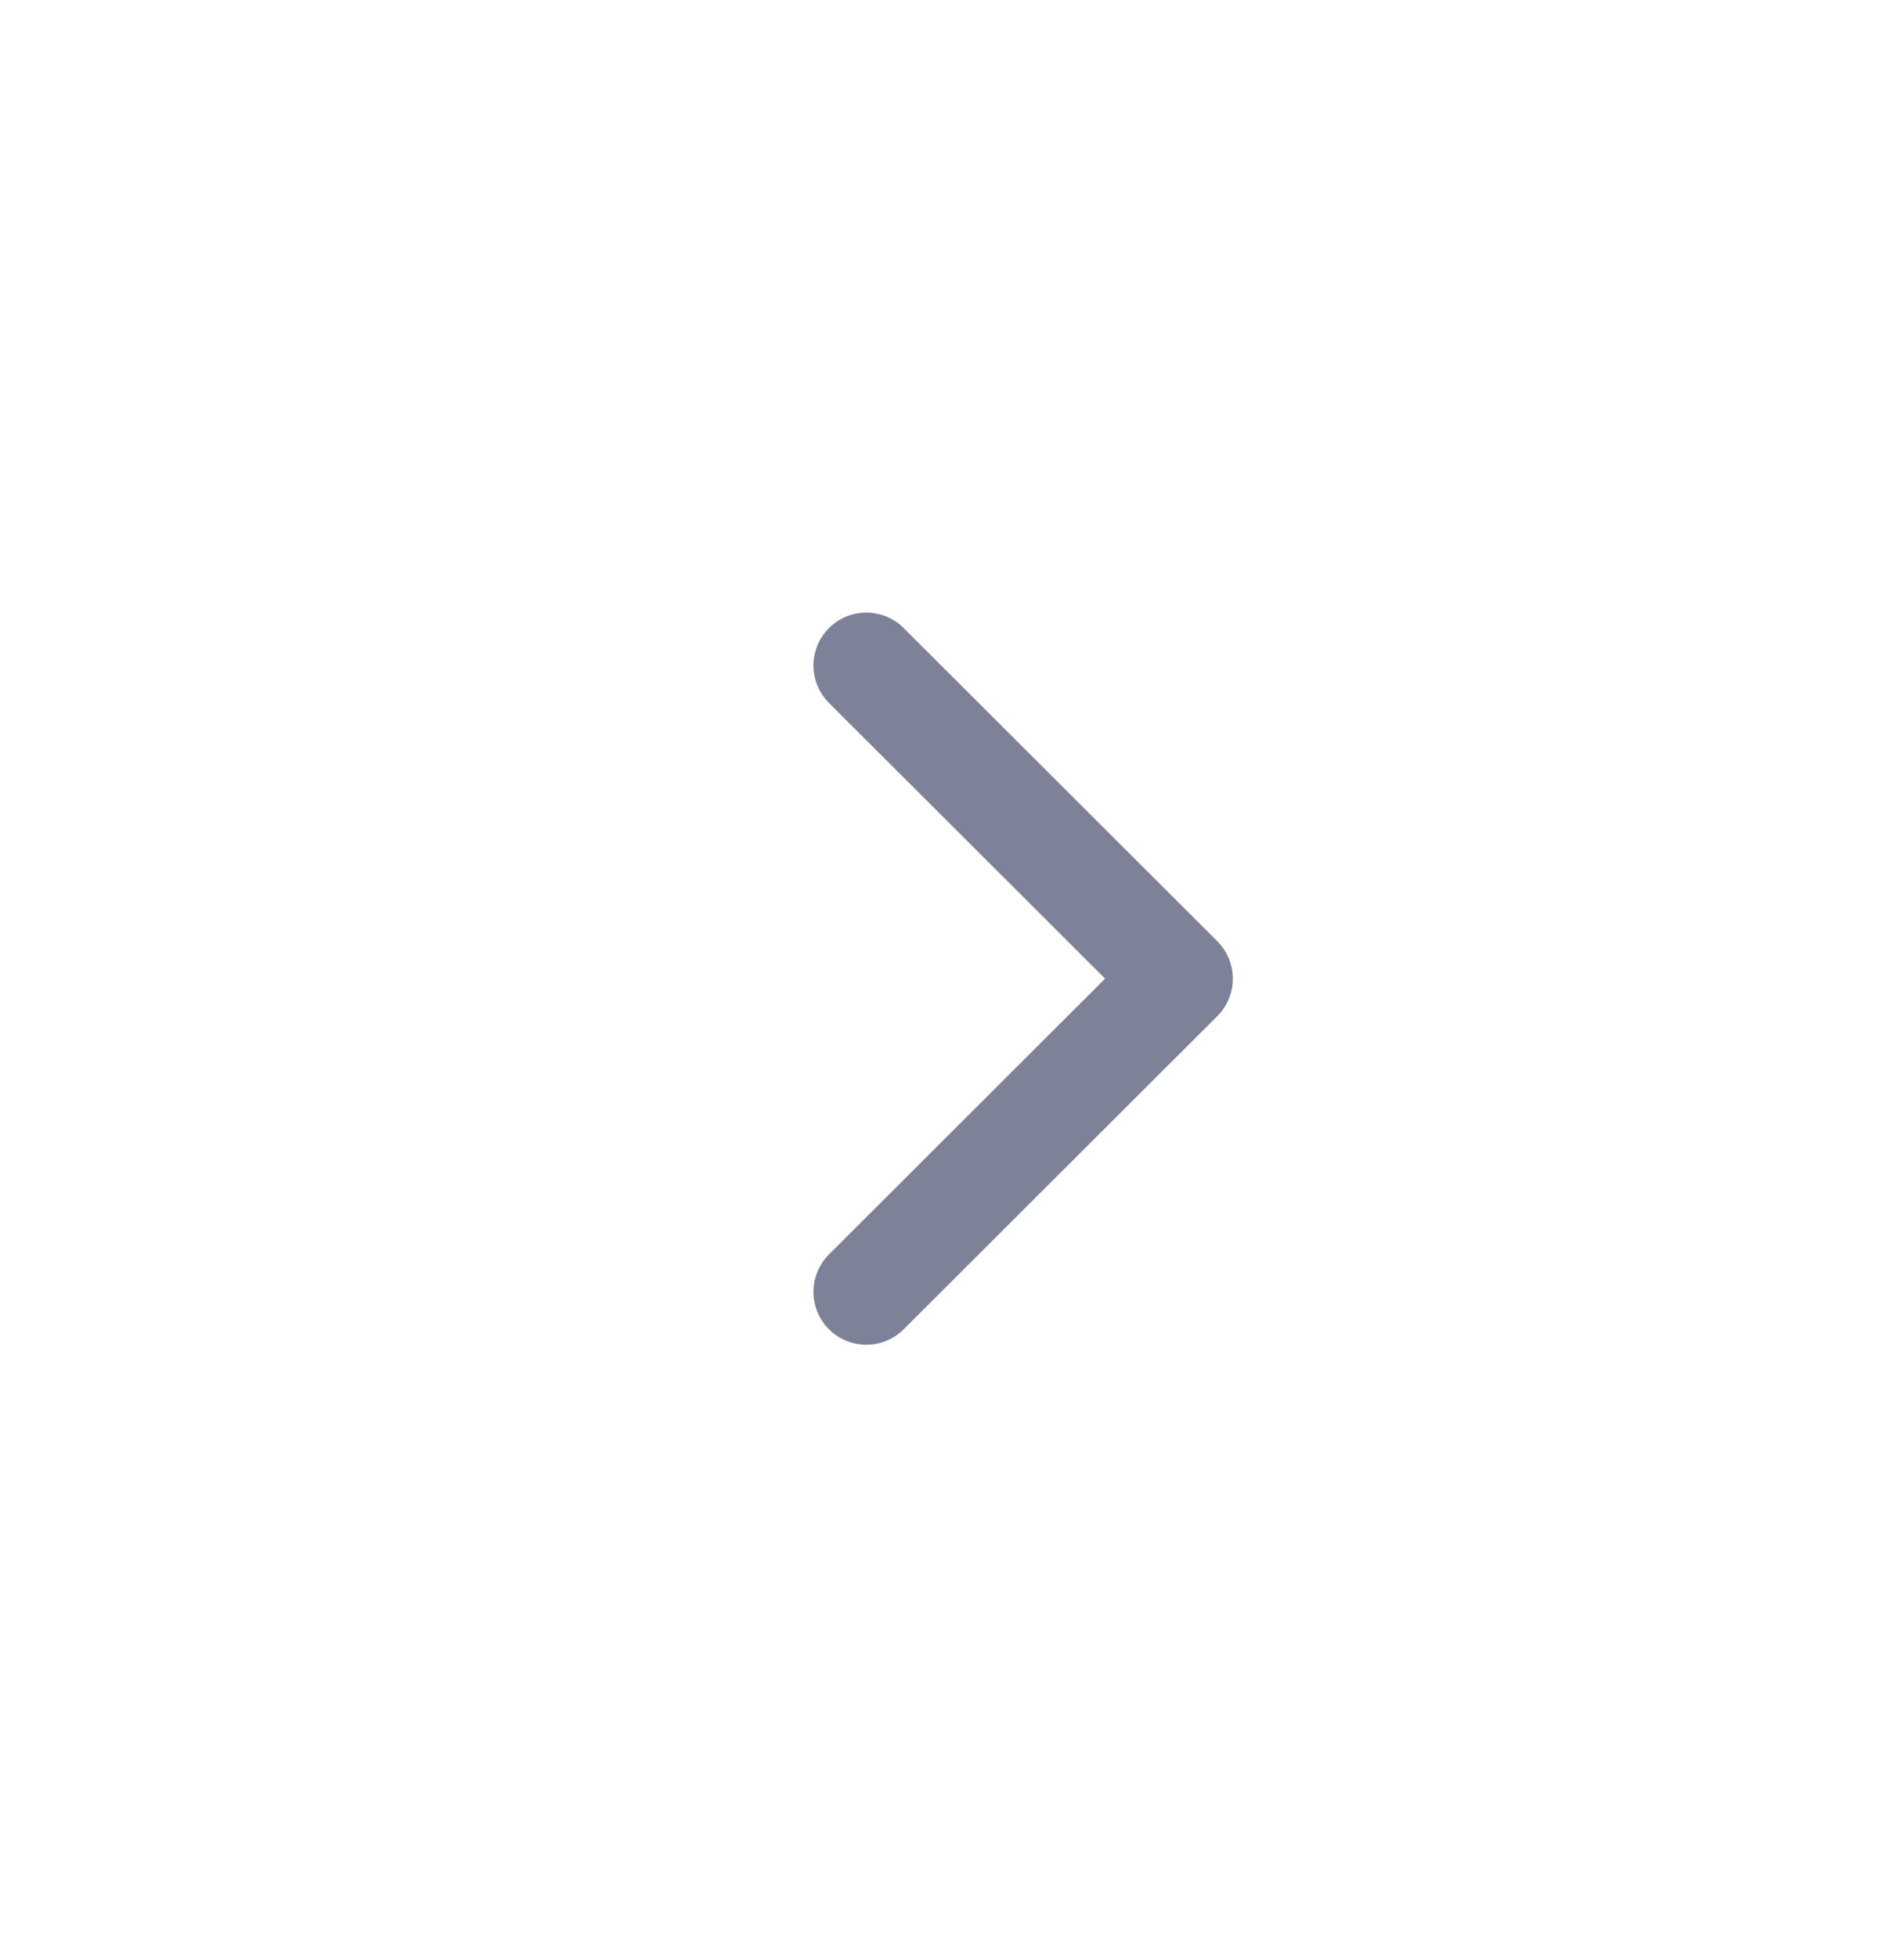
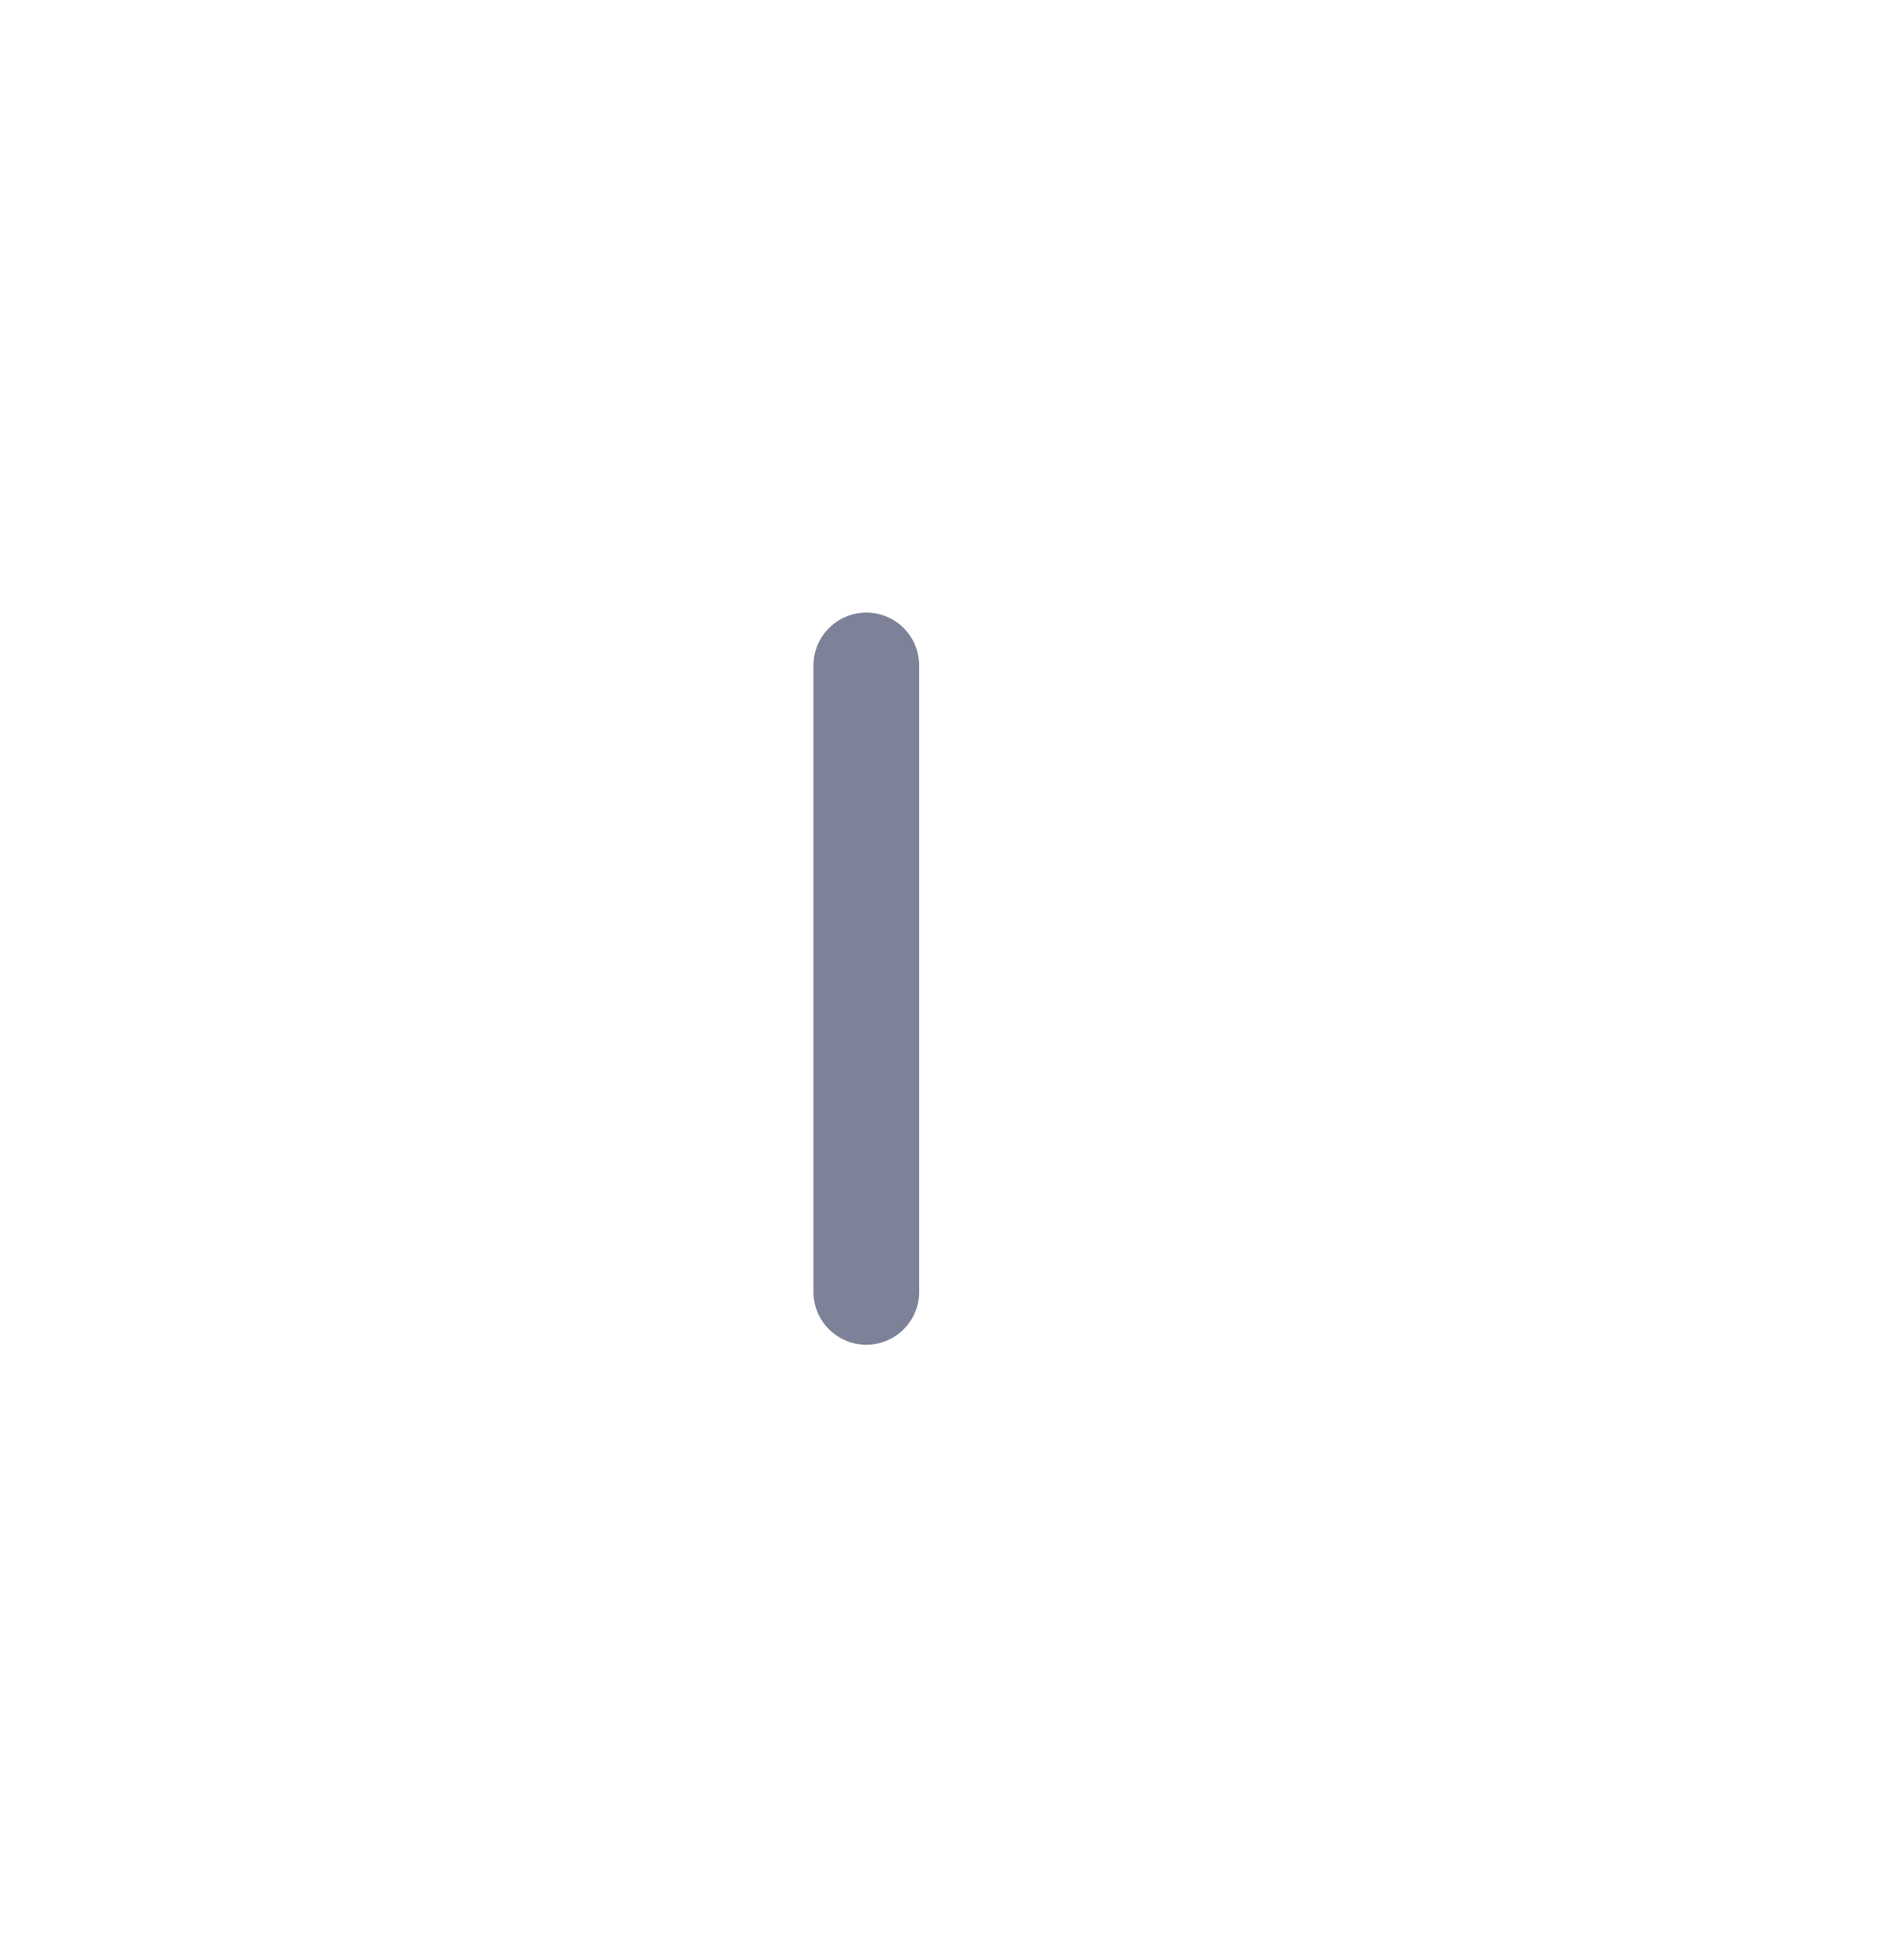
<svg xmlns="http://www.w3.org/2000/svg" width="36" height="37" viewBox="0 0 36 37" fill="none">
-   <path d="M16.38 12.58L22.31 18.5L16.38 24.42" stroke="#7E8299" stroke-width="2" stroke-linecap="round" stroke-linejoin="round" />
+   <path d="M16.38 12.58L16.38 24.42" stroke="#7E8299" stroke-width="2" stroke-linecap="round" stroke-linejoin="round" />
</svg>